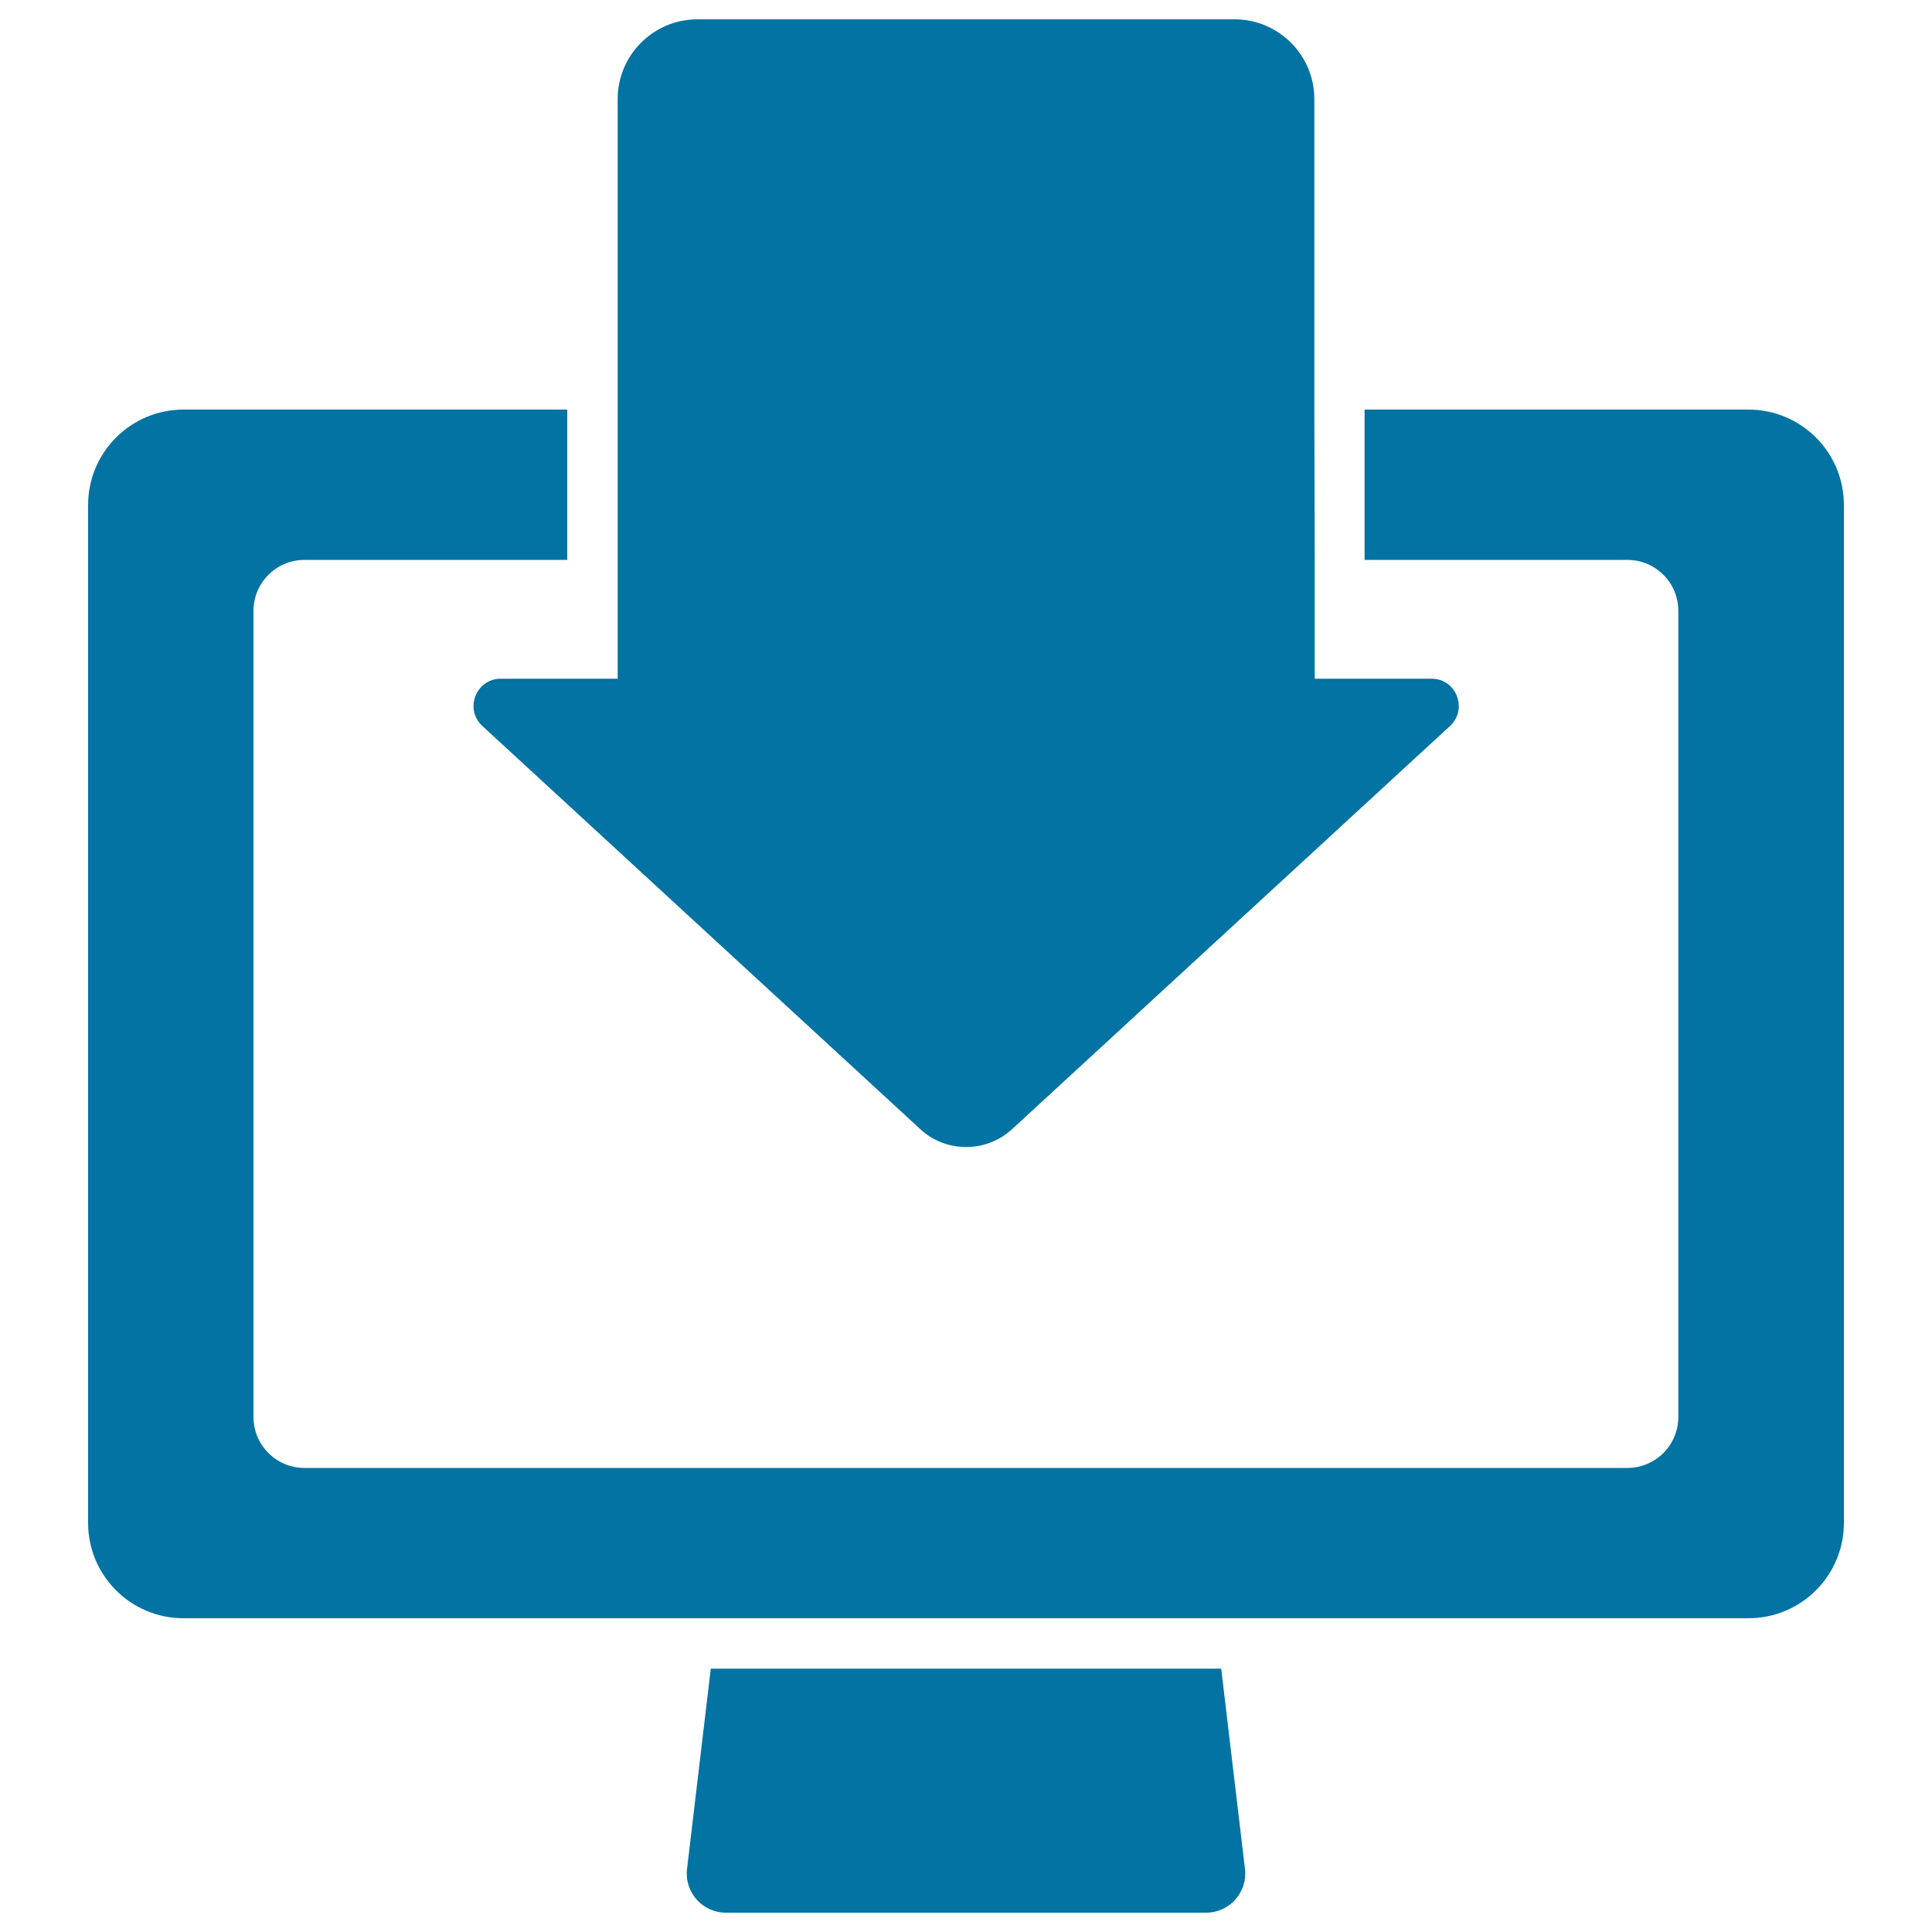
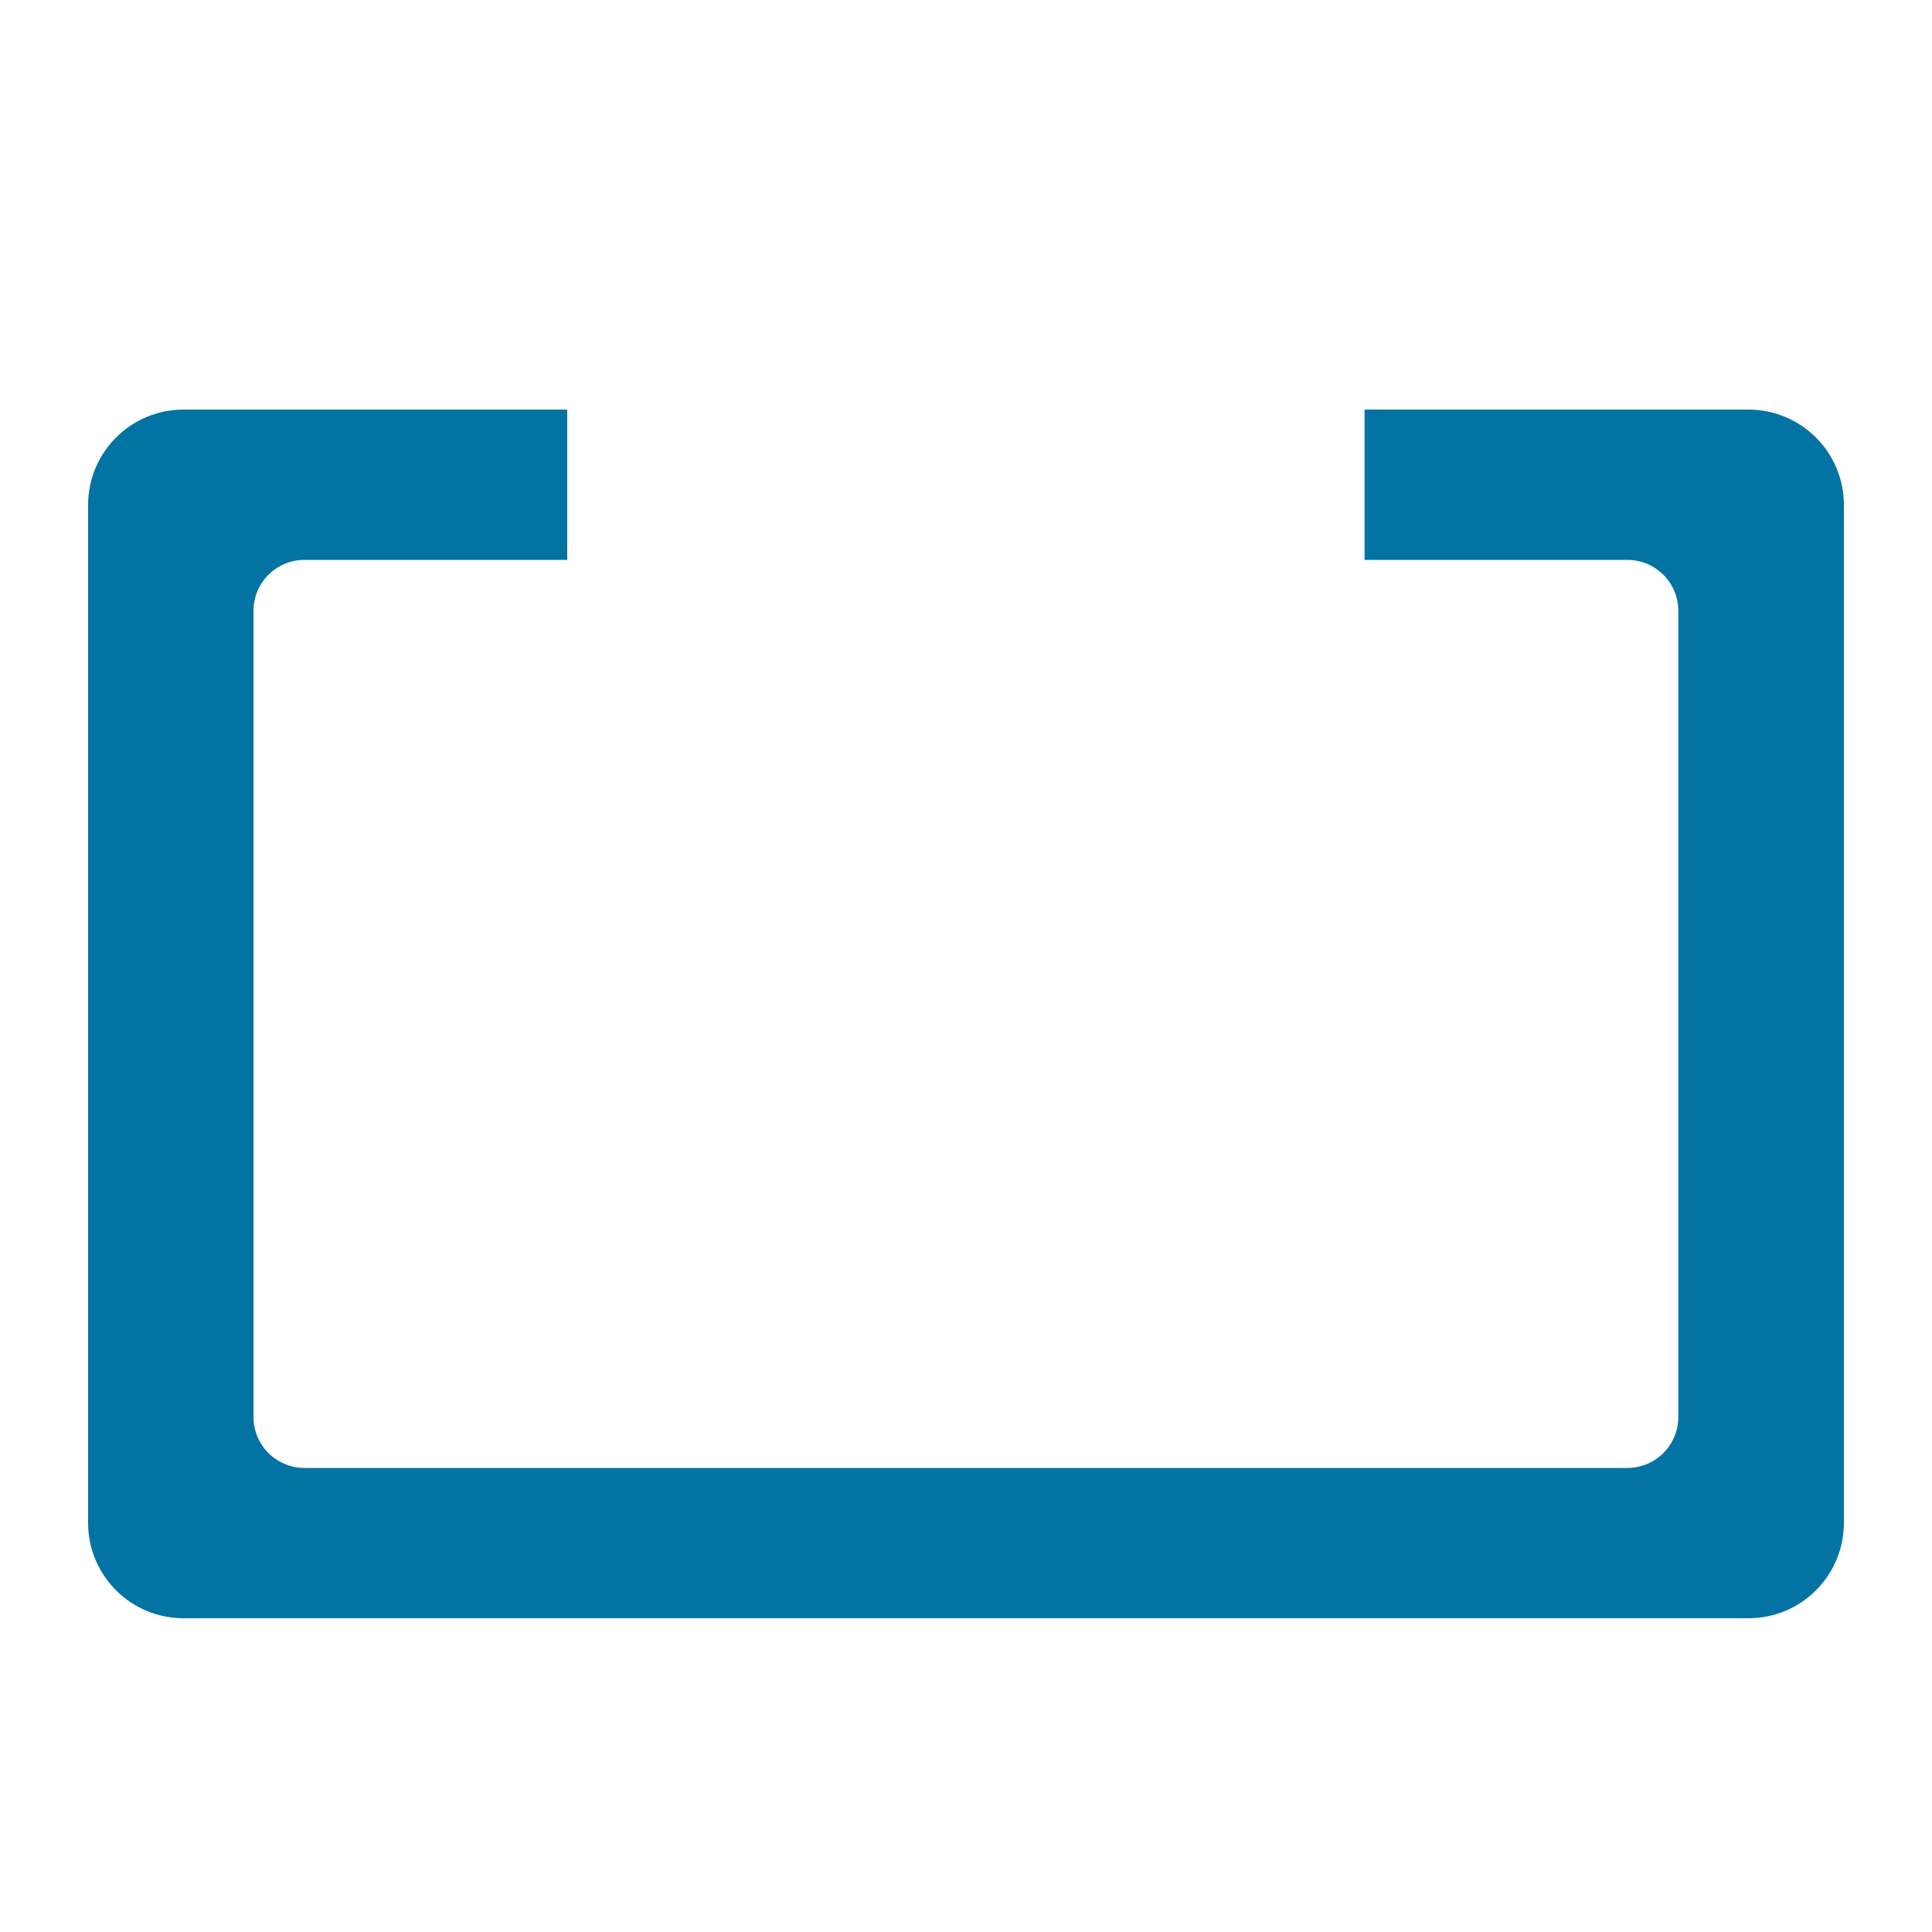
<svg xmlns="http://www.w3.org/2000/svg" viewBox="0 0 1000 1000" style="fill:#0273a2">
  <title>Monitor Symbol With Download Down Arrow SVG icon</title>
  <g>
    <g>
-       <path d="M624.3,990c12.1,0,21.5-10.6,20.1-22.6l-12.3-103.7H367.9l-12.3,103.7c-1.4,12,8,22.6,20.1,22.6H624.3z" />
      <path d="M95,837.6h276h258h276c27.3,0,49.4-22.1,49.4-49.4V261.4c0-27.3-22.1-49.4-49.4-49.4H706.3v77.8h136c14.6,0,26.4,11.8,26.4,26.4v417.2c0,14.6-11.8,26.4-26.4,26.4H619.7H380.3H157.6c-14.6,0-26.4-11.8-26.4-26.4V316.2c0-14.6,11.8-26.4,26.4-26.4h136V212H95c-27.3,0-49.4,22.1-49.4,49.4v526.9C45.6,815.5,67.7,837.6,95,837.6z" />
-       <path d="M680.3,212v-13v-13V51.3c0-22.8-18.5-41.3-41.3-41.3H361c-22.8,0-41.3,18.5-41.3,41.3v134.7v13v13v77.8v61.5h-60.5c-12.8,0-19,15.8-9.5,24.5l226.7,208.7c6.7,6.2,15.2,9.2,23.7,9.2s17-3.1,23.7-9.2l226.7-208.7c9.4-8.7,3.3-24.5-9.5-24.5h-60.5v-61.5L680.3,212L680.3,212z" />
    </g>
  </g>
</svg>